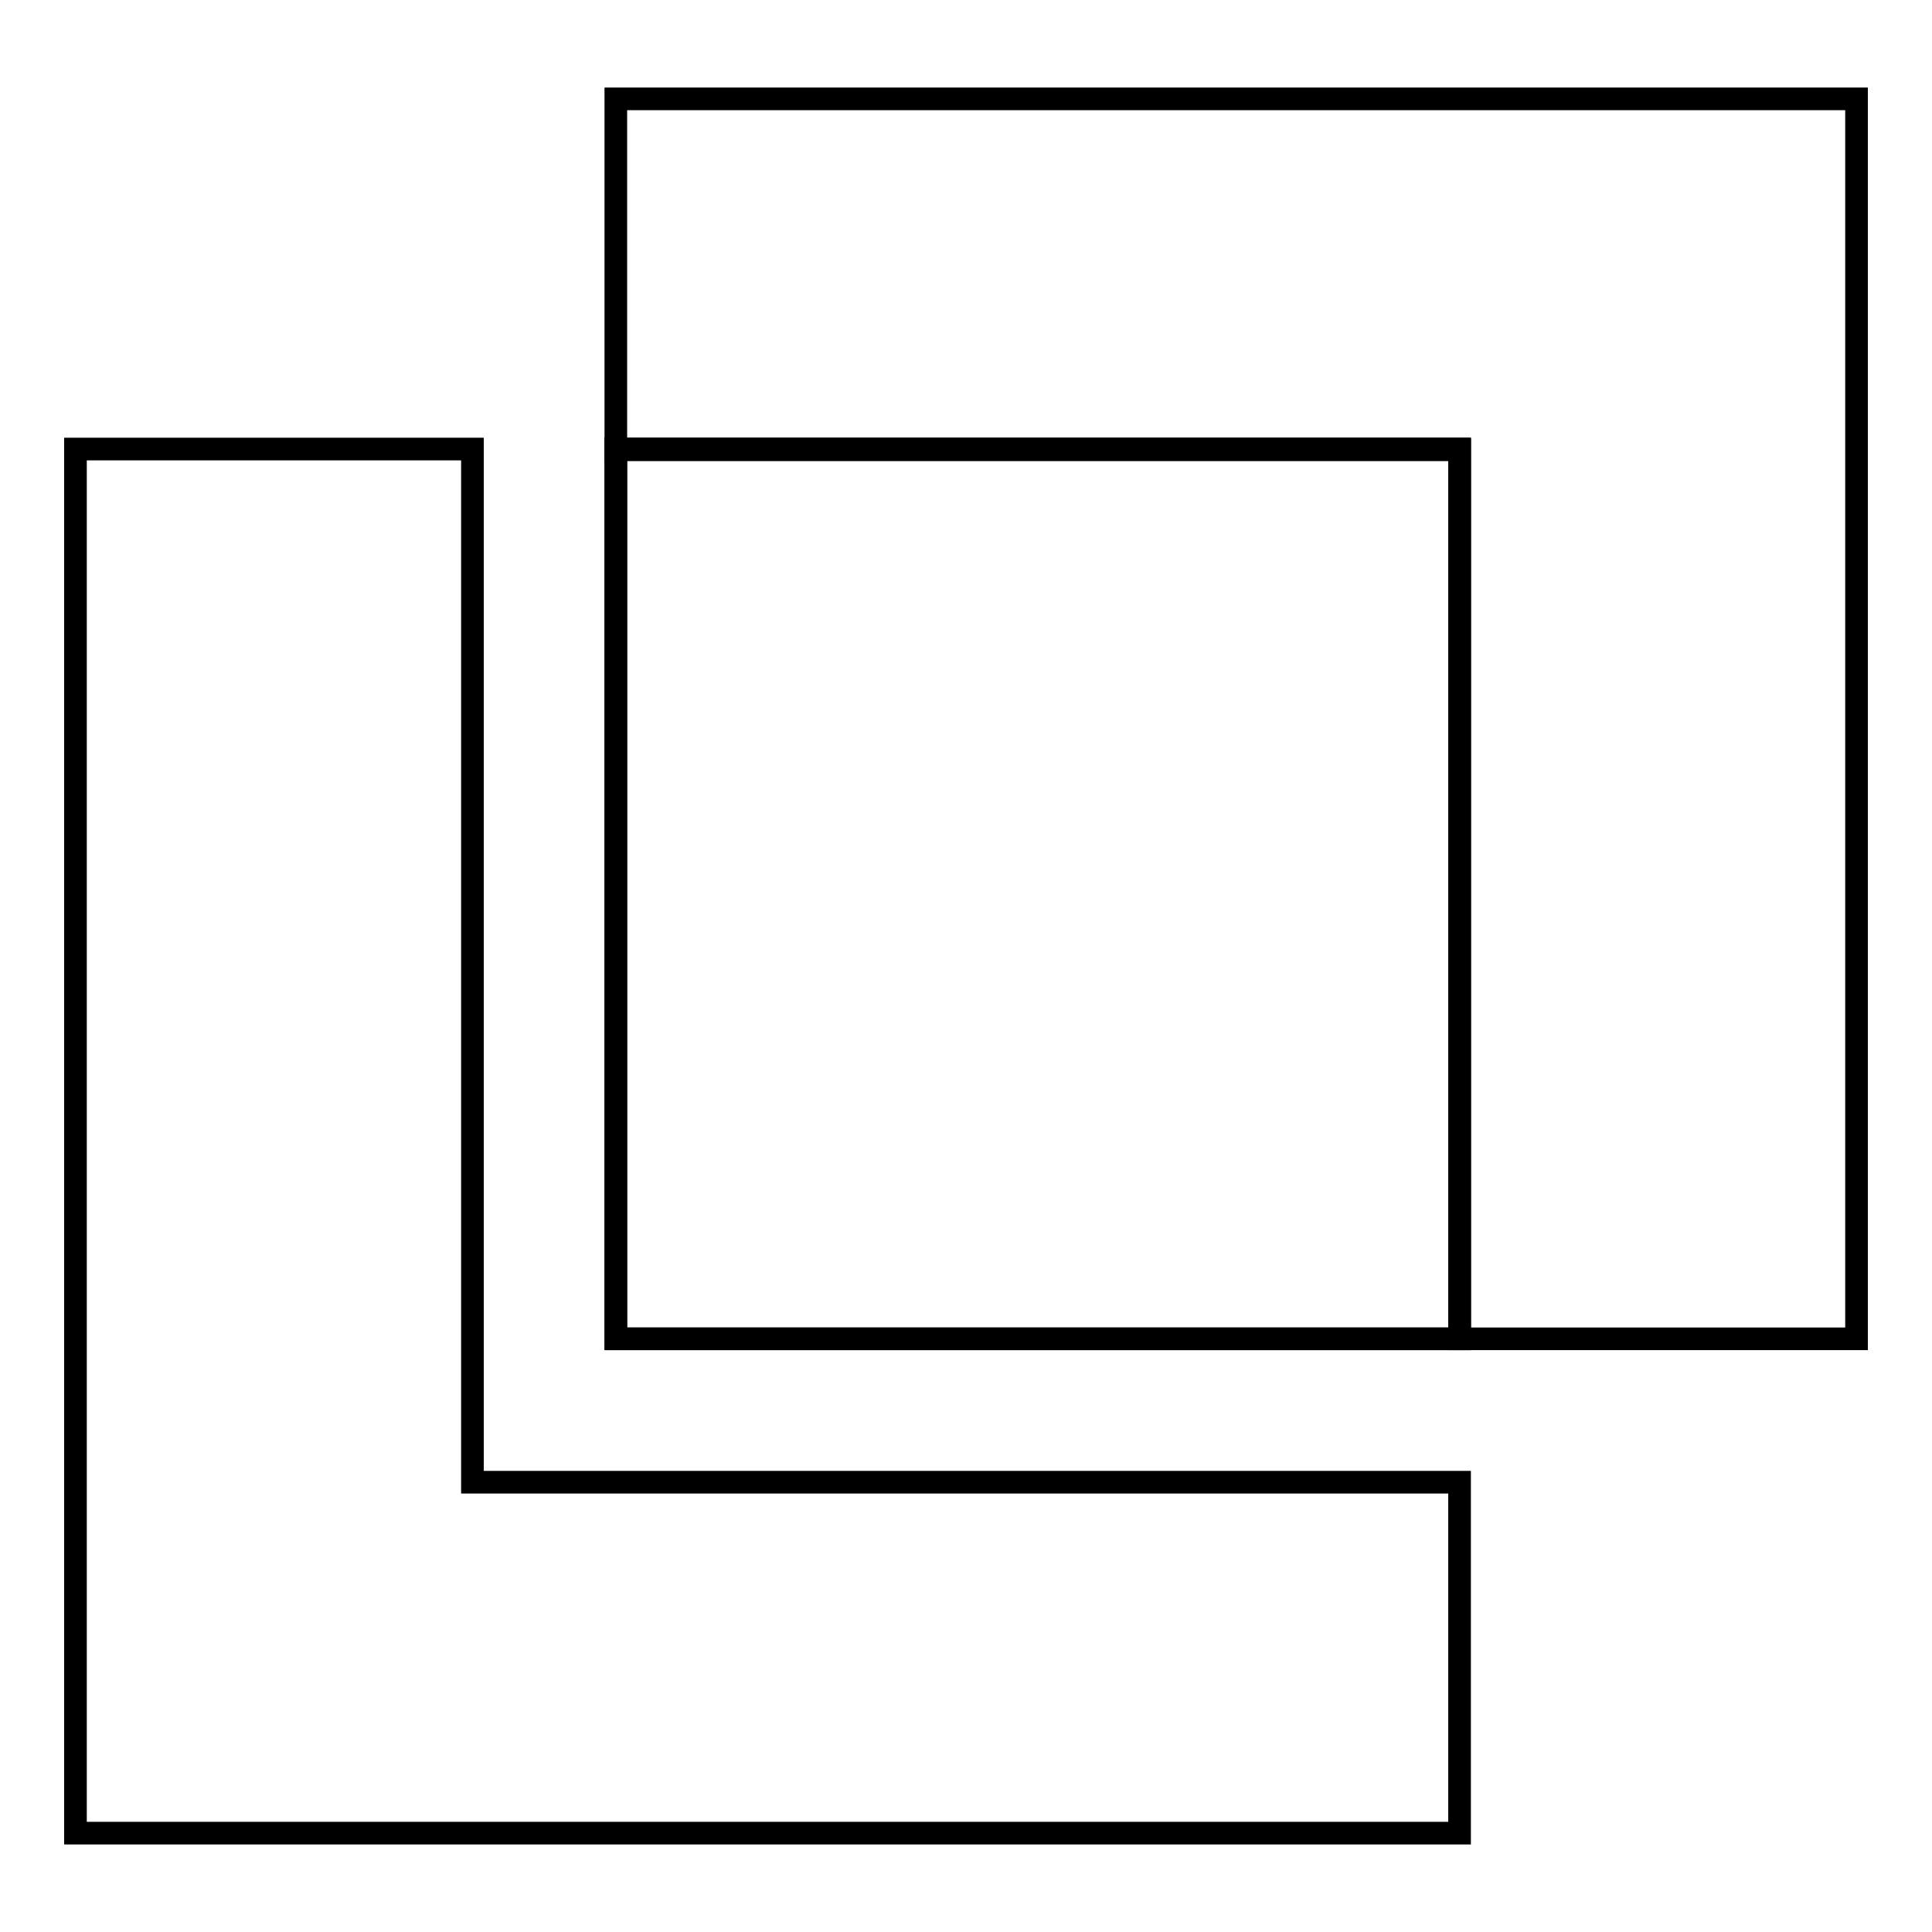
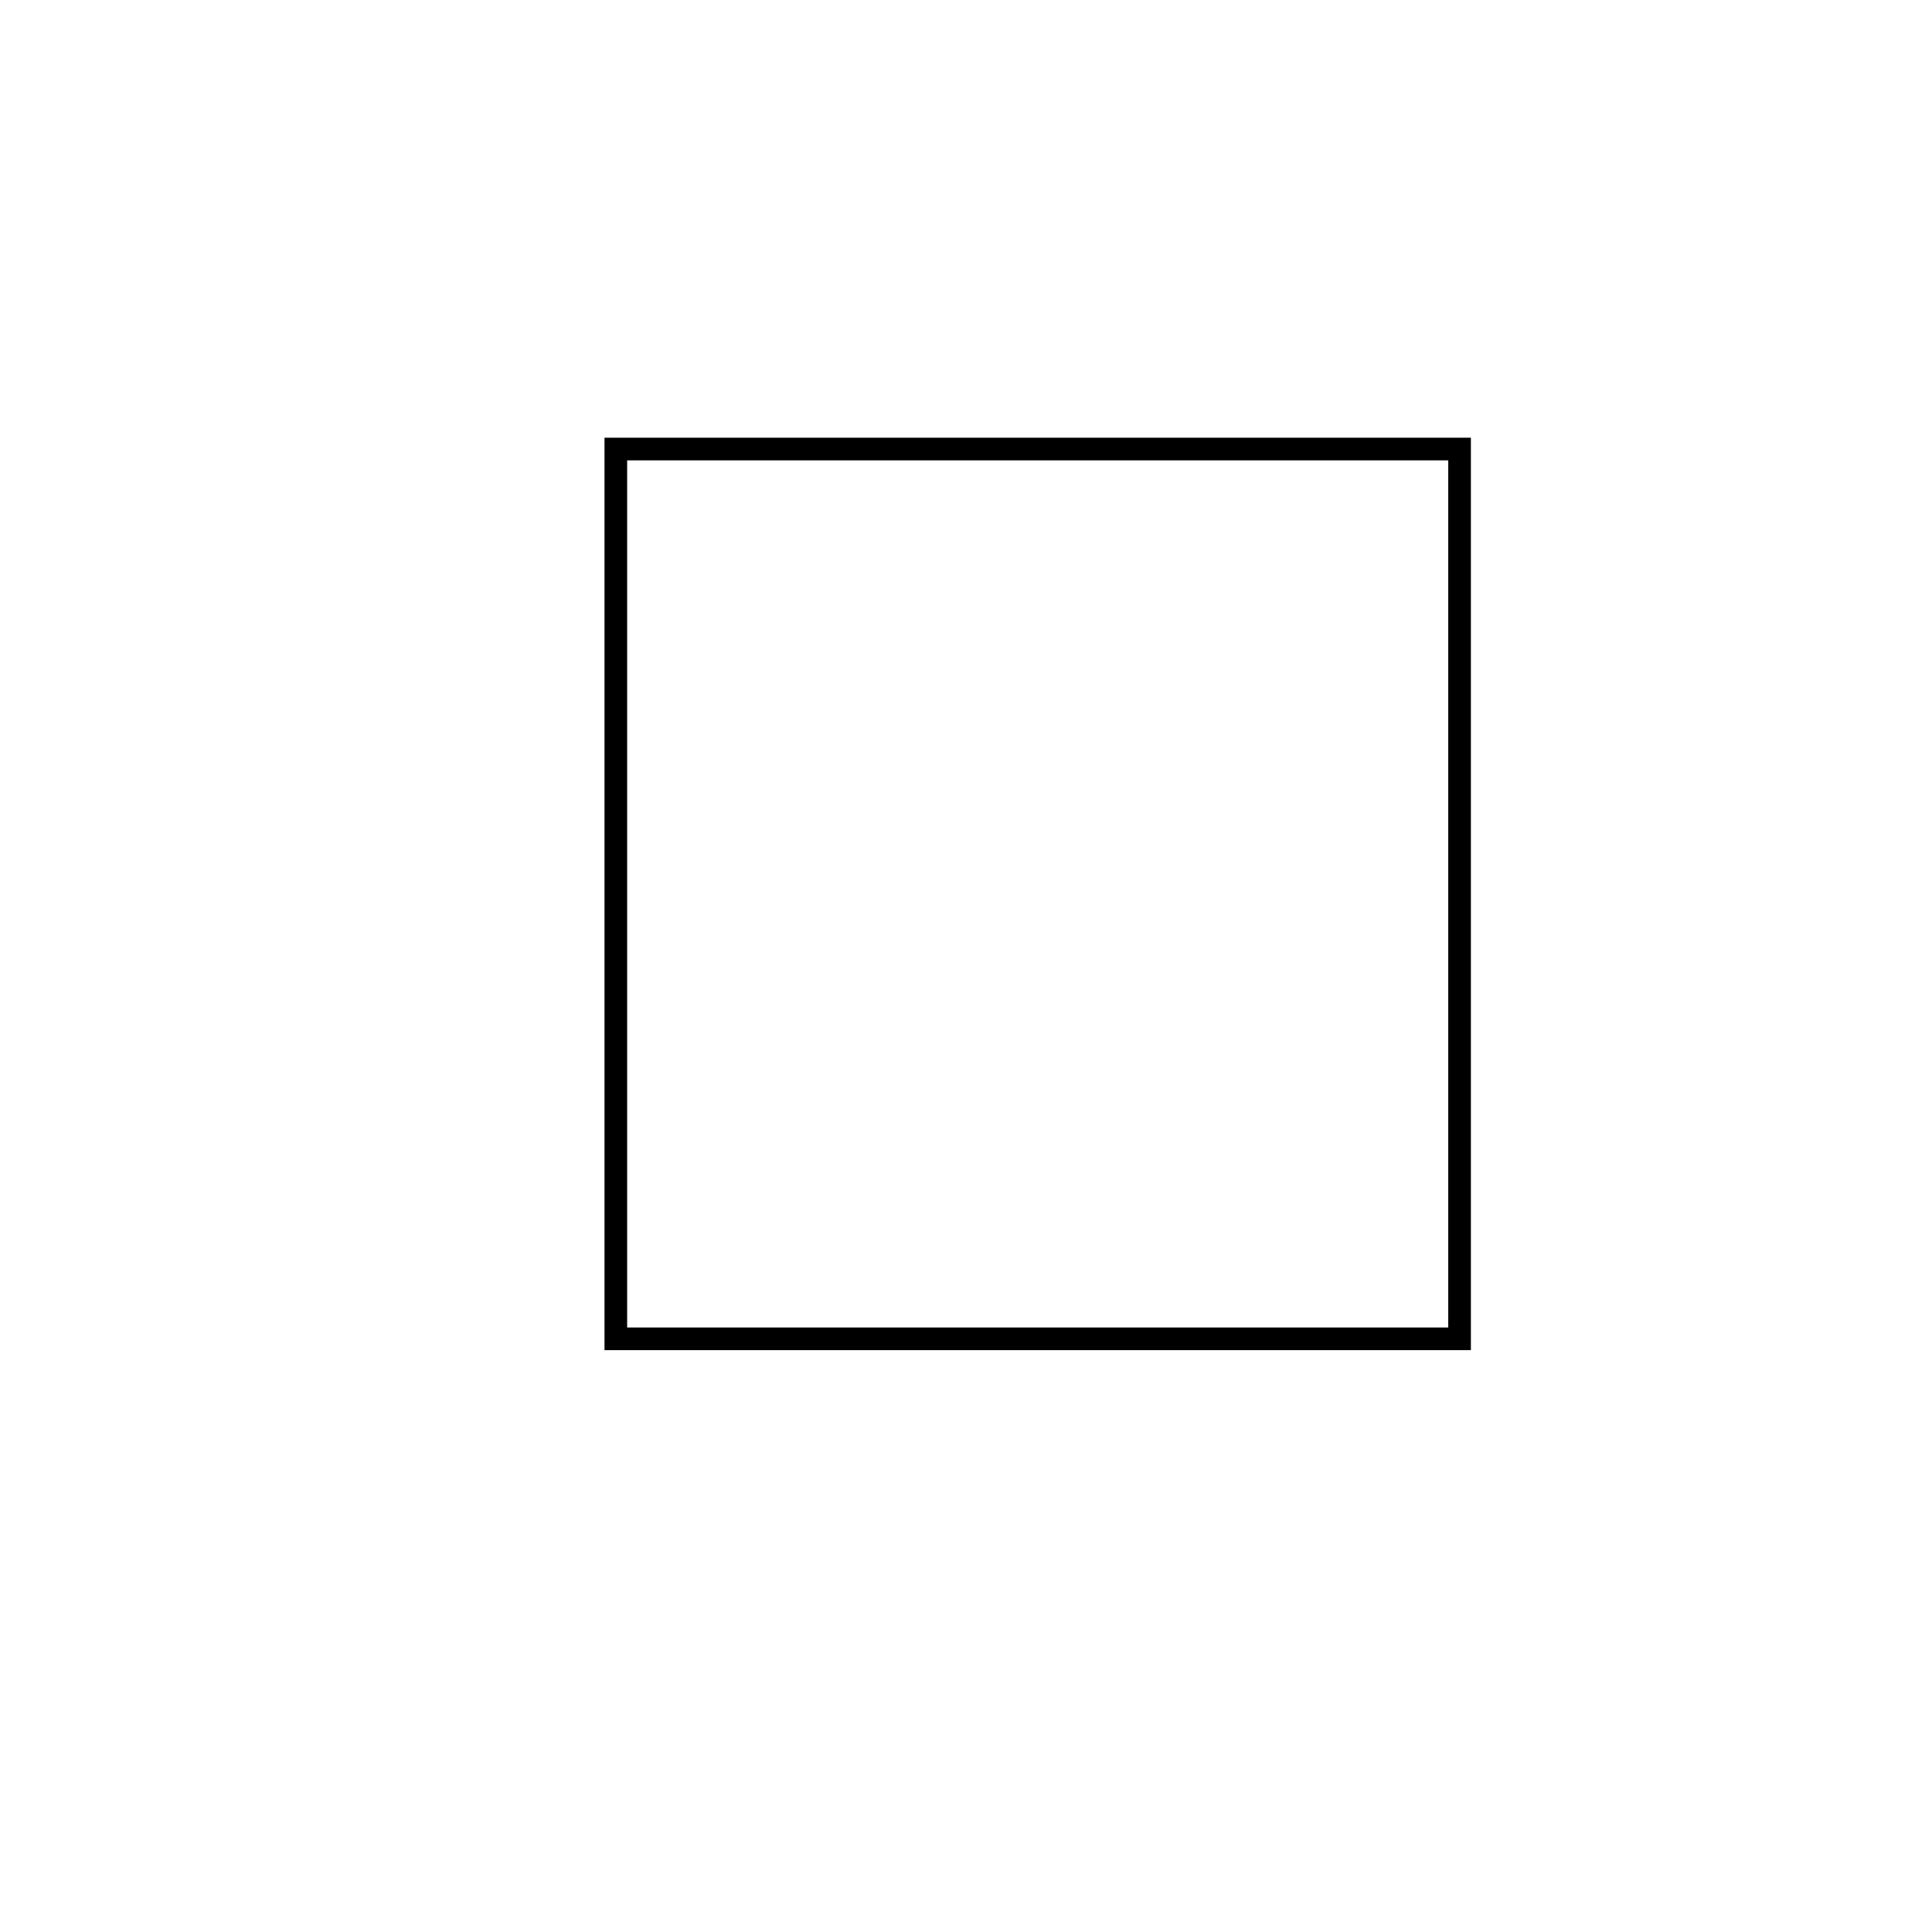
<svg xmlns="http://www.w3.org/2000/svg" version="1.1" x="0px" y="0px" viewBox="0 0 256 256" enable-background="new 0 0 256 256" xml:space="preserve">
  <g>
-     <path stroke-width="3" fill-opacity="0" stroke="#000000" d="M62.6,196.5V59.5H10v183.4h183.4v-46.5H81.6H62.6z M193.4,59.5v117.9H246V13.1H81.6v46.5H193.4z" />
-     <path stroke-width="3" fill-opacity="0" stroke="#000000" d="M81.6,59.5h111.8v117.9H81.6V59.5z" />
    <path stroke-width="3" fill-opacity="0" stroke="#000000" d="M81.6,59.5h111.8v117.9H81.6V59.5z" />
  </g>
</svg>